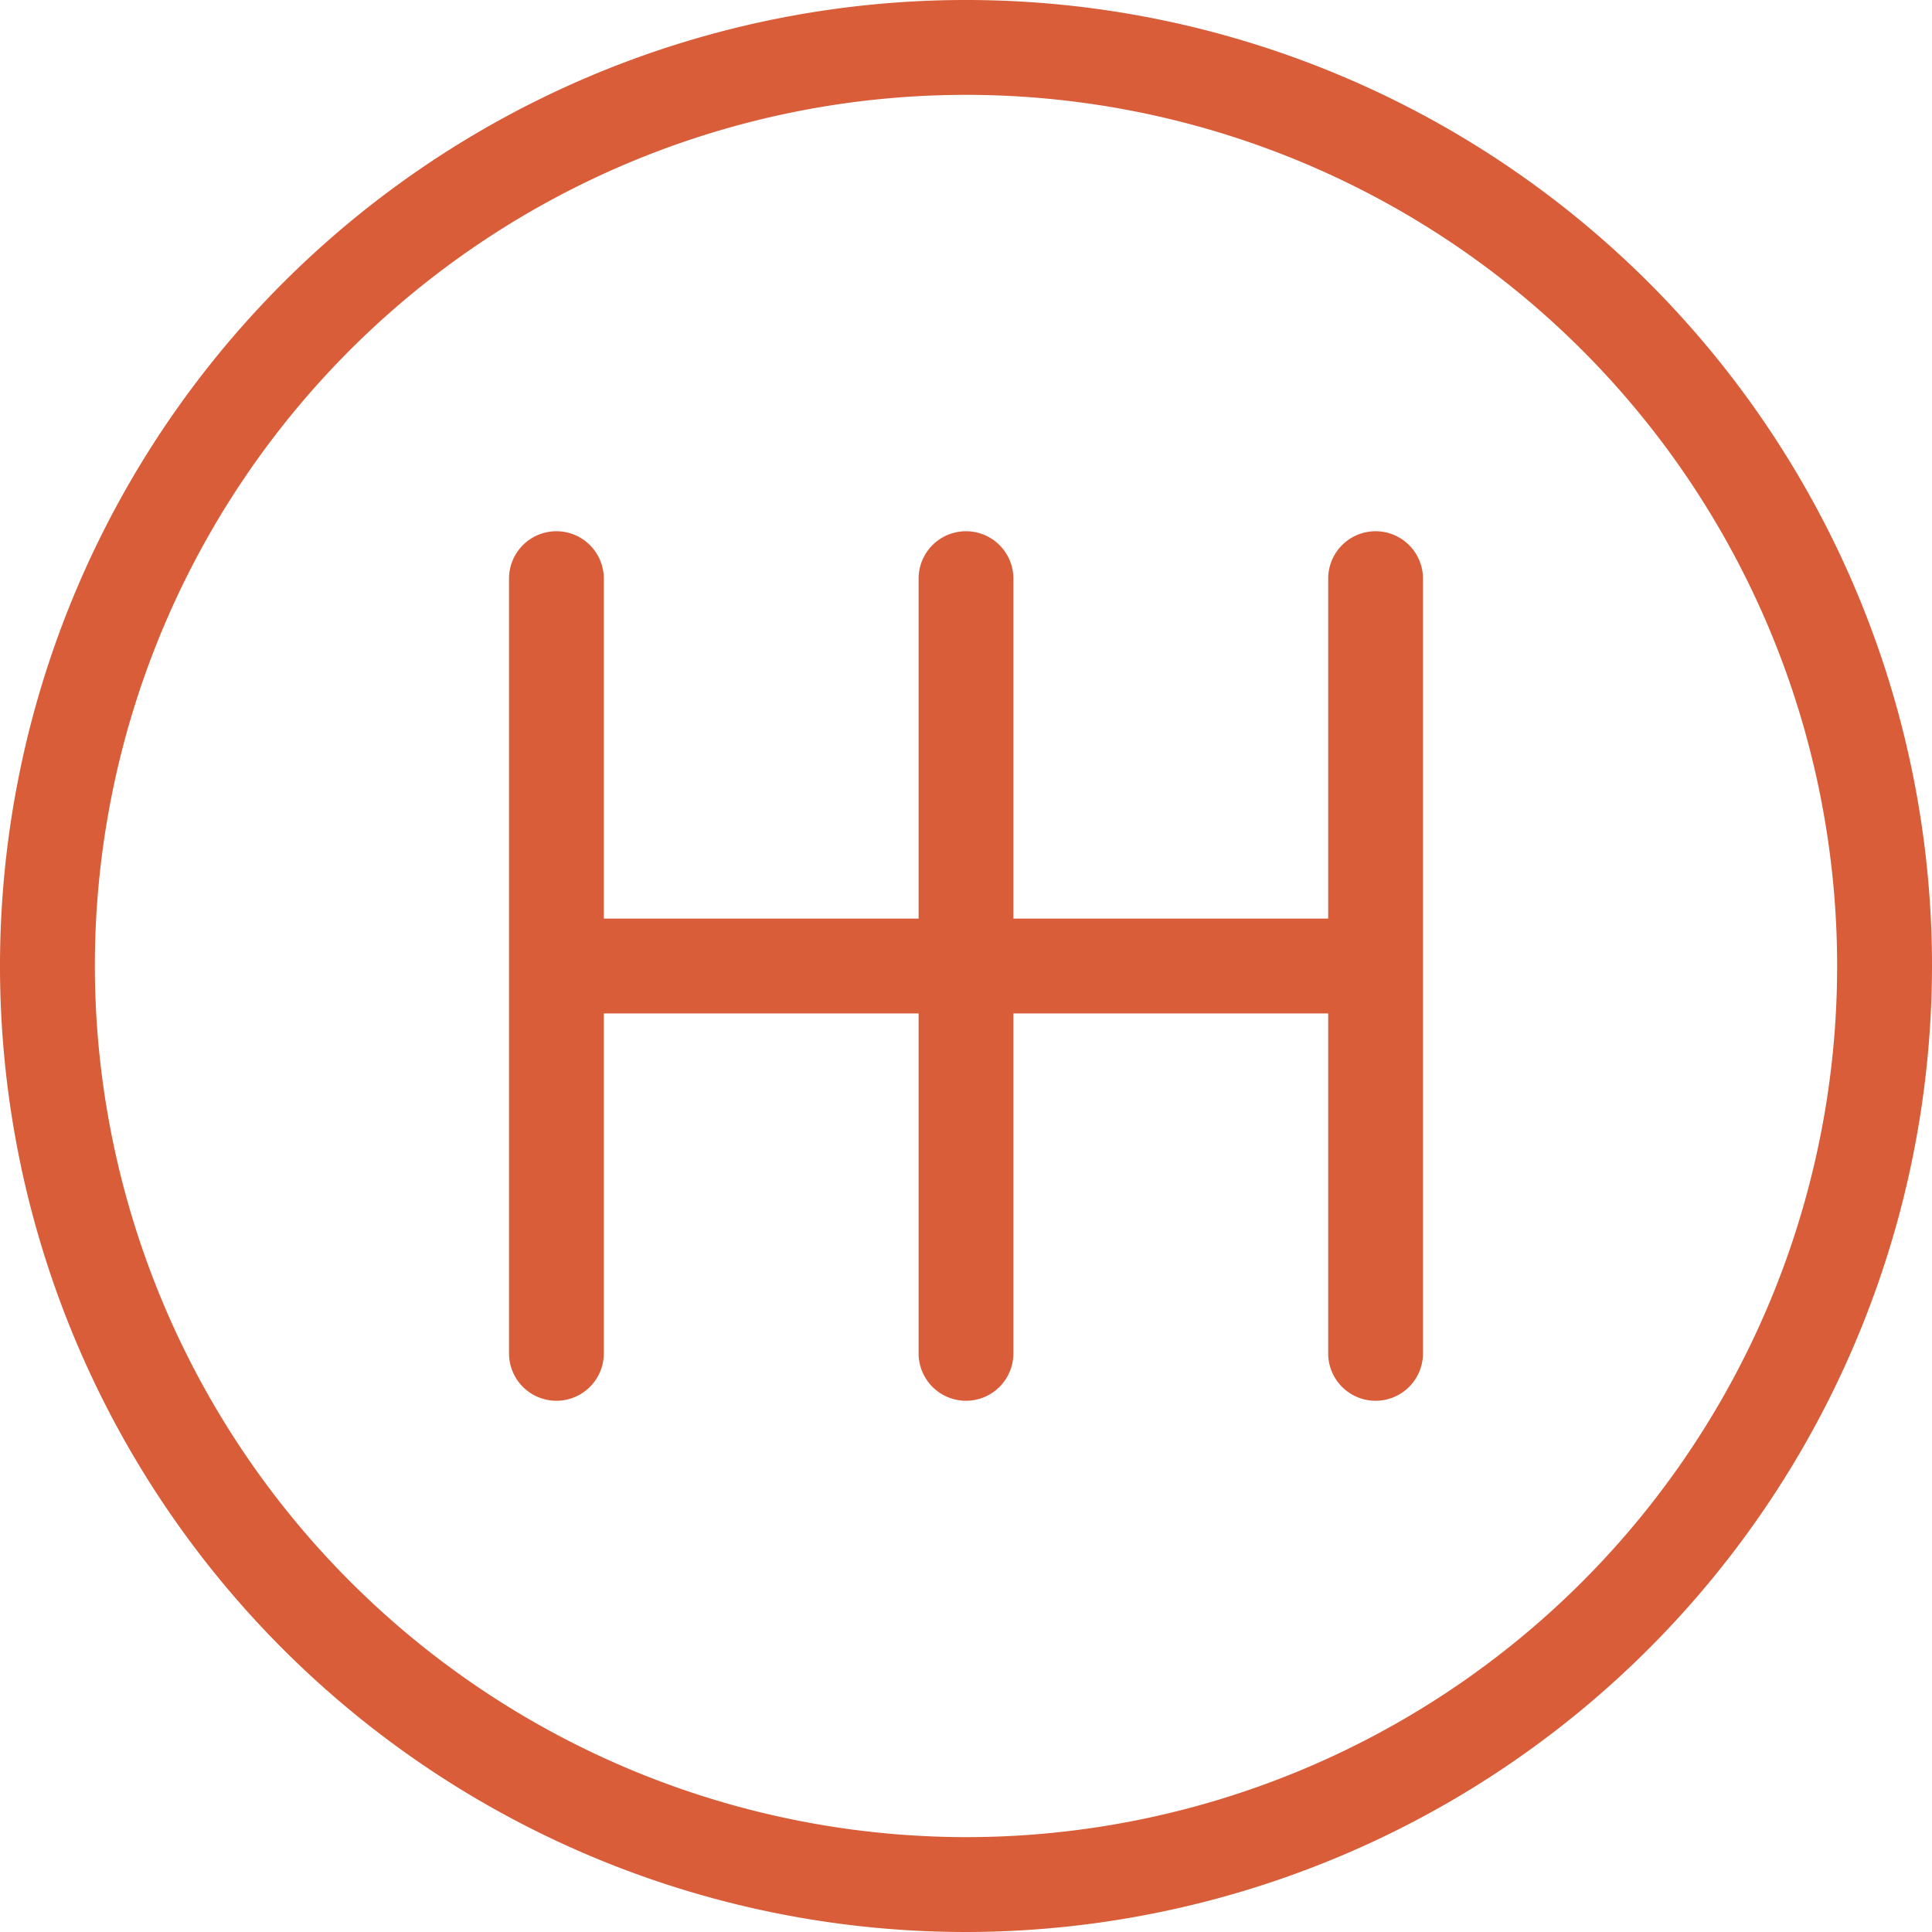
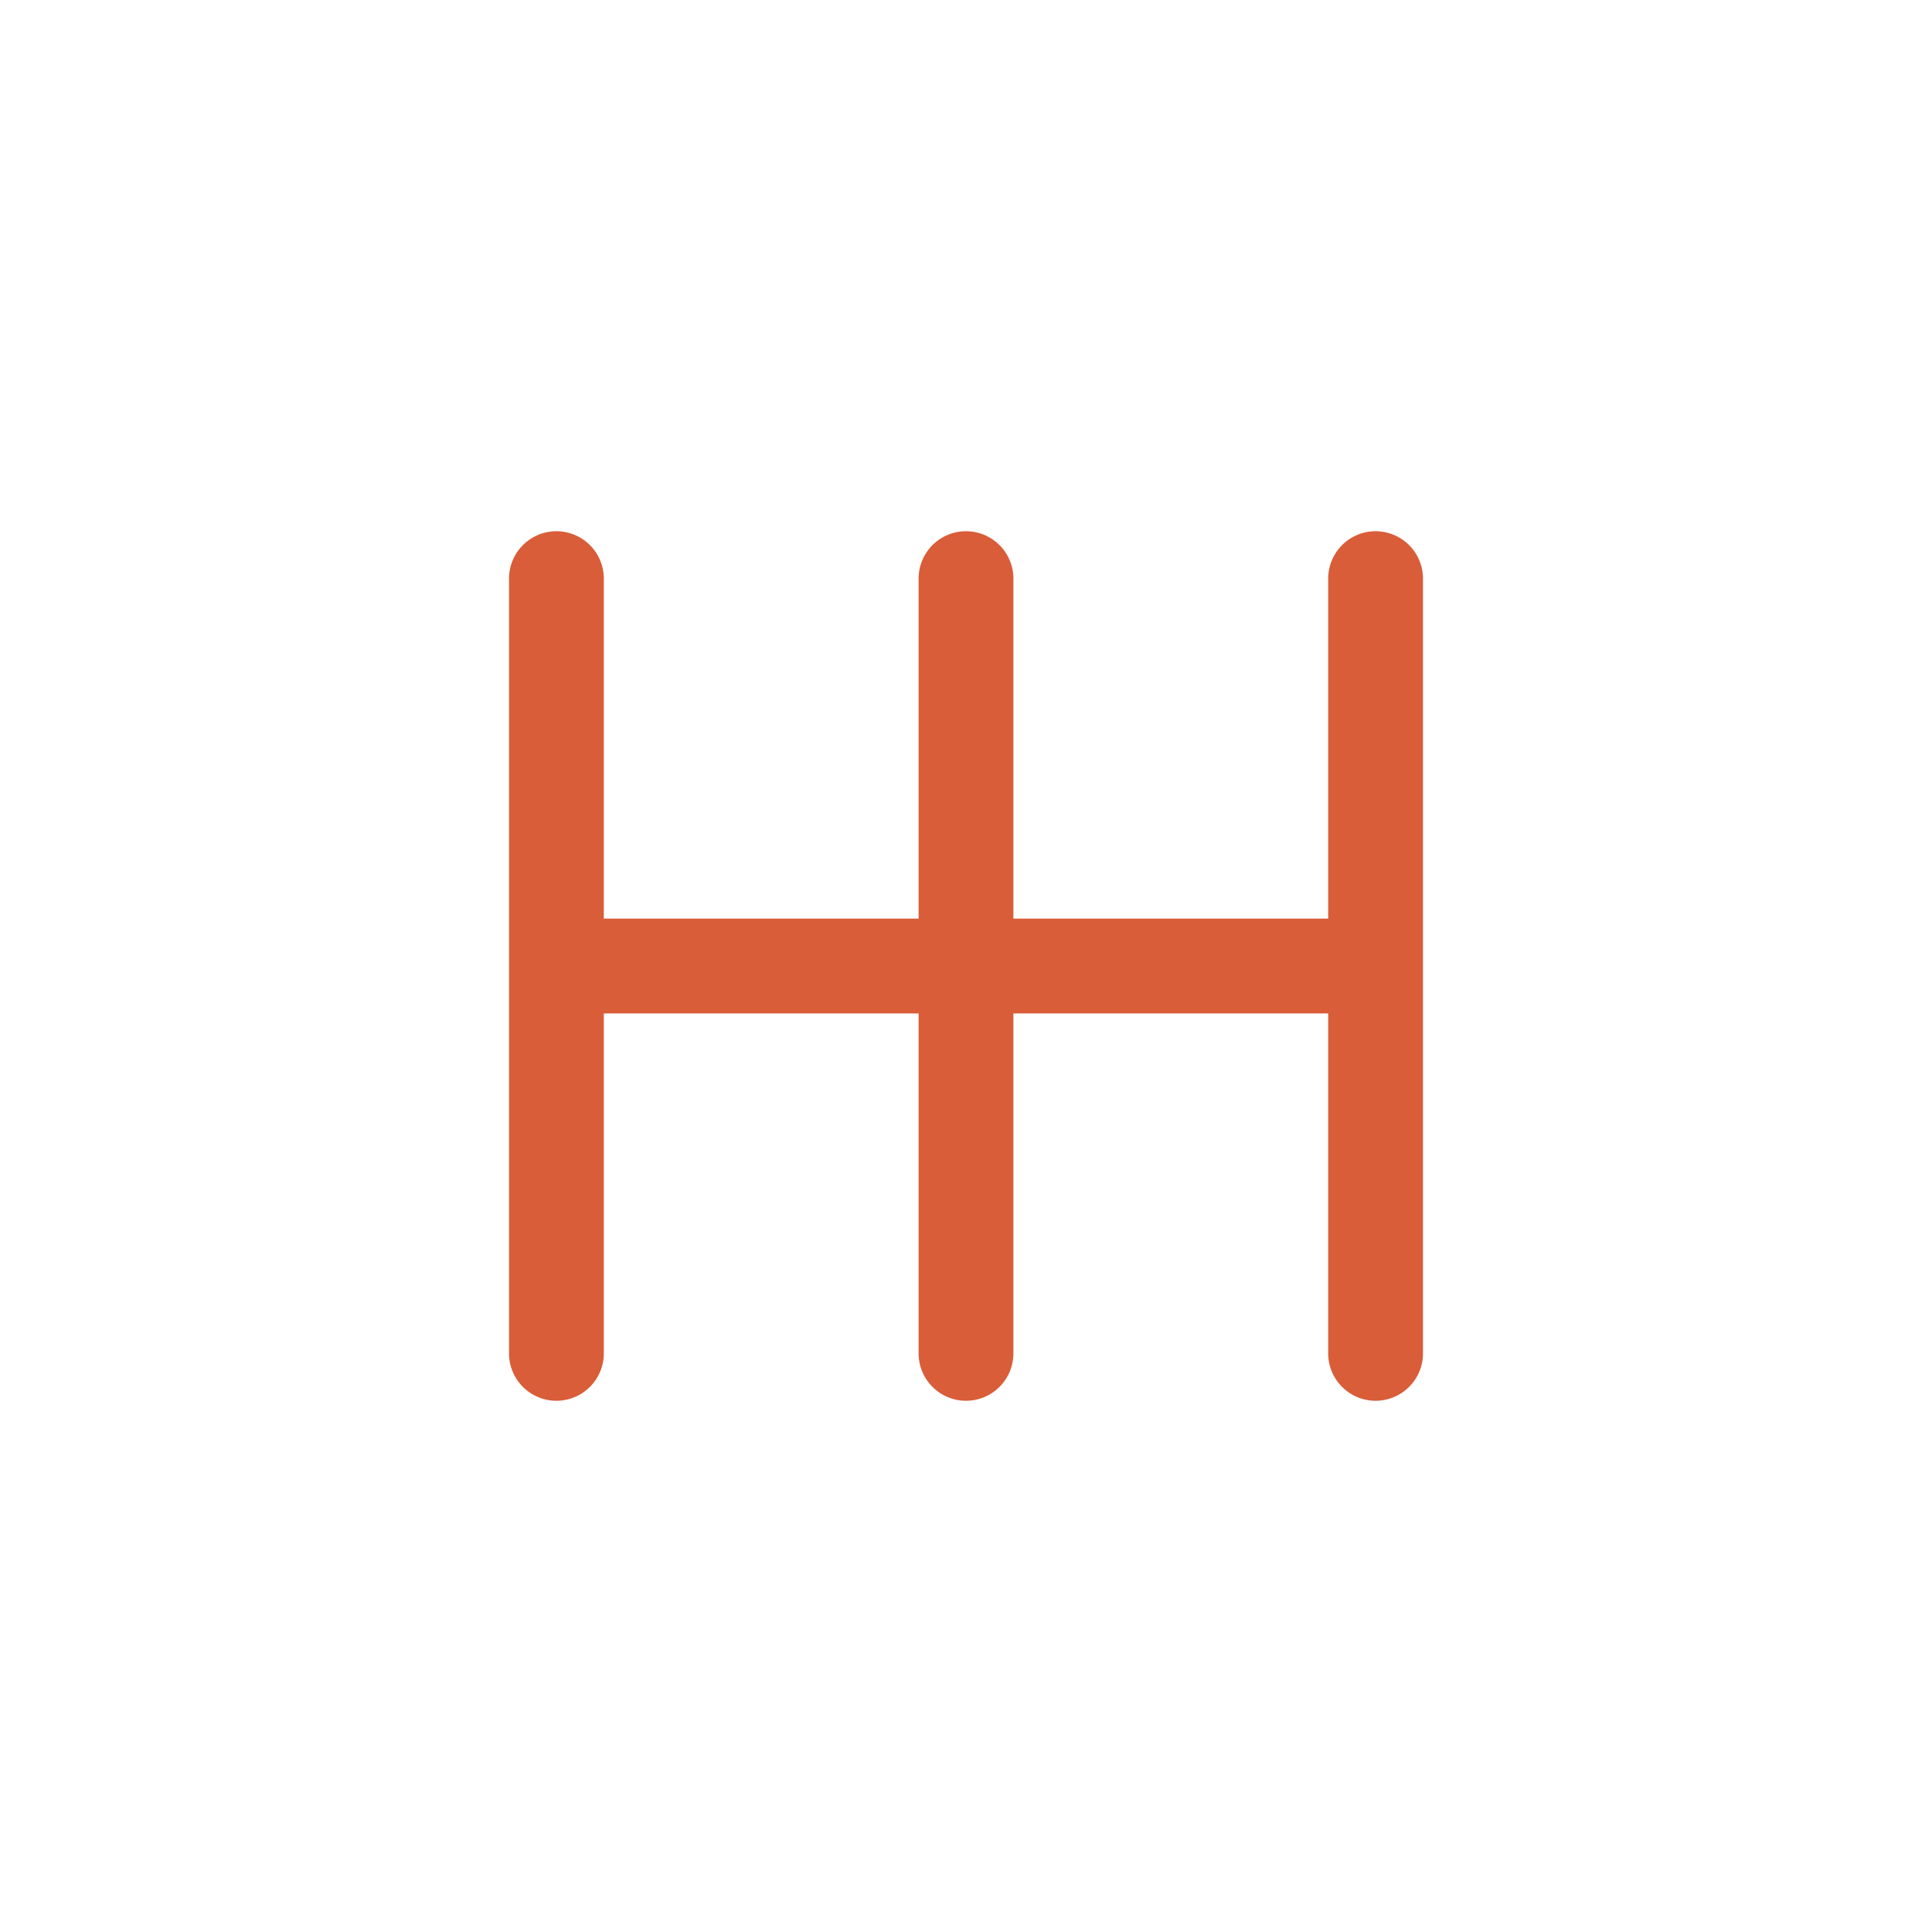
<svg xmlns="http://www.w3.org/2000/svg" width="30" height="30" viewBox="0 0 30 30">
  <g id="noun-gear-1041541" transform="translate(-2.089 -1.873)">
-     <path id="Path_442" data-name="Path 442" d="M32.089,16.873a15,15,0,1,0-15,15A15.017,15.017,0,0,0,32.089,16.873Zm-28.527,0A13.527,13.527,0,1,1,17.089,30.4,13.543,13.543,0,0,1,3.562,16.873Z" fill="#D85D38" />
    <path id="Path_443" data-name="Path 443" d="M33.112,38.842V33.564H38v5.278a.736.736,0,0,0,1.472,0V26.812a.736.736,0,0,0-1.472,0v5.279H33.112V26.812a.736.736,0,0,0-1.472,0v5.279H26.752V26.812a.736.736,0,0,0-1.472,0V38.842a.736.736,0,0,0,1.472,0V33.564H31.64v5.278a.736.736,0,0,0,1.472,0Z" transform="translate(-15.287 -15.954)" fill="#D85D38" />
  </g>
</svg>